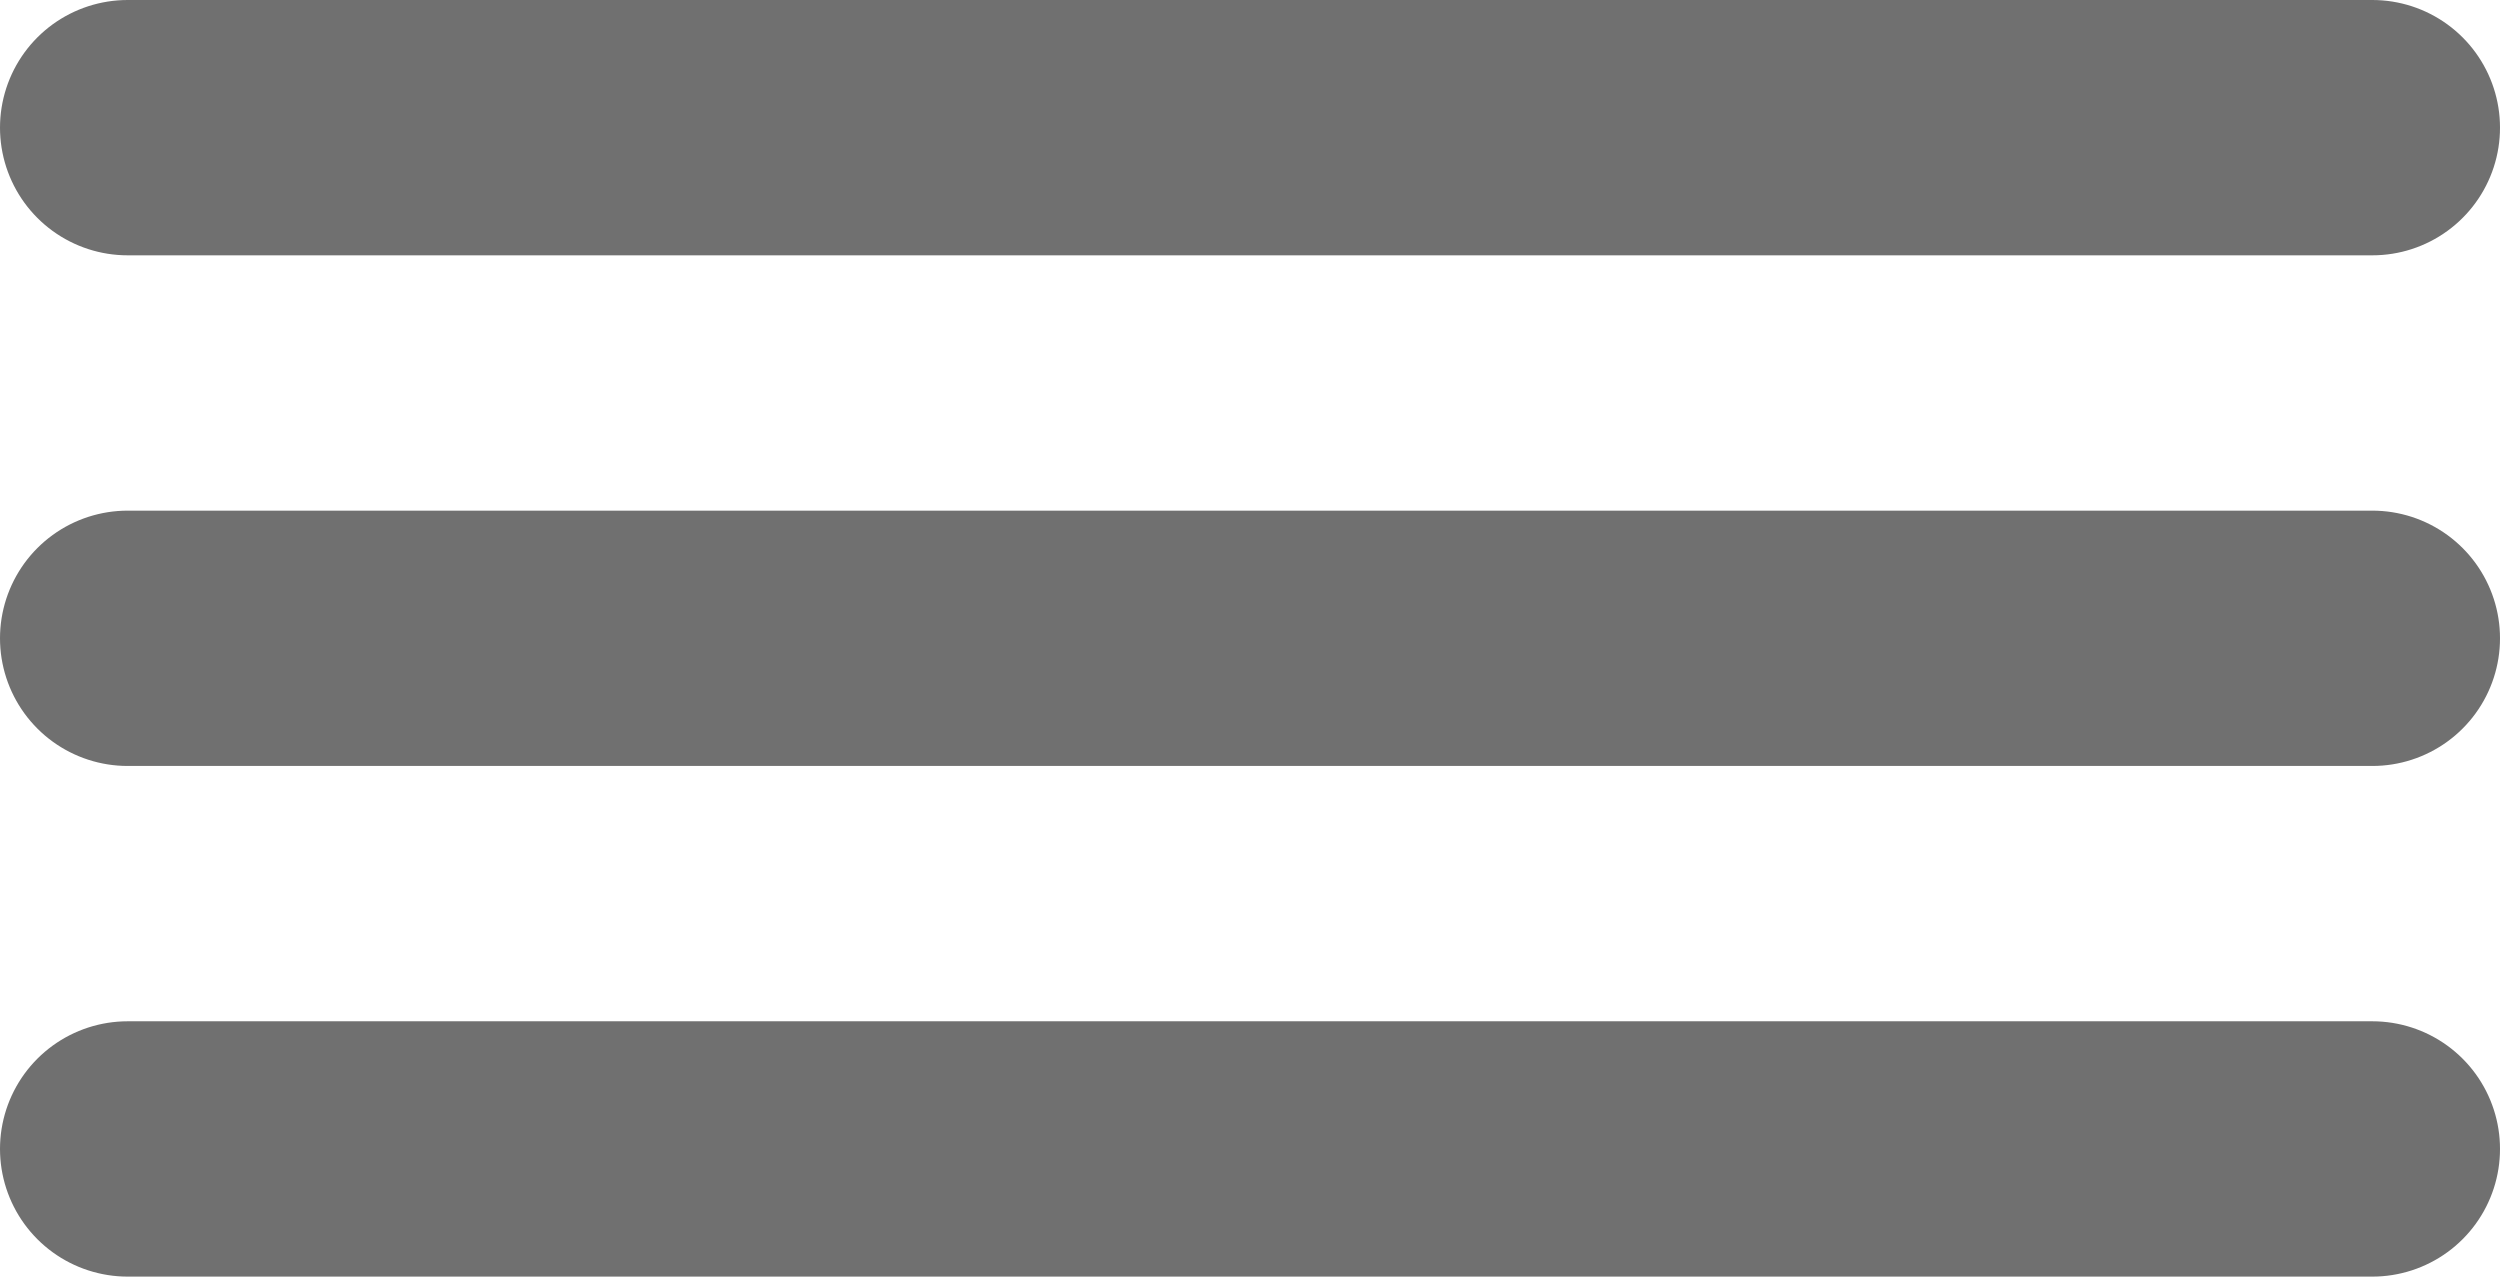
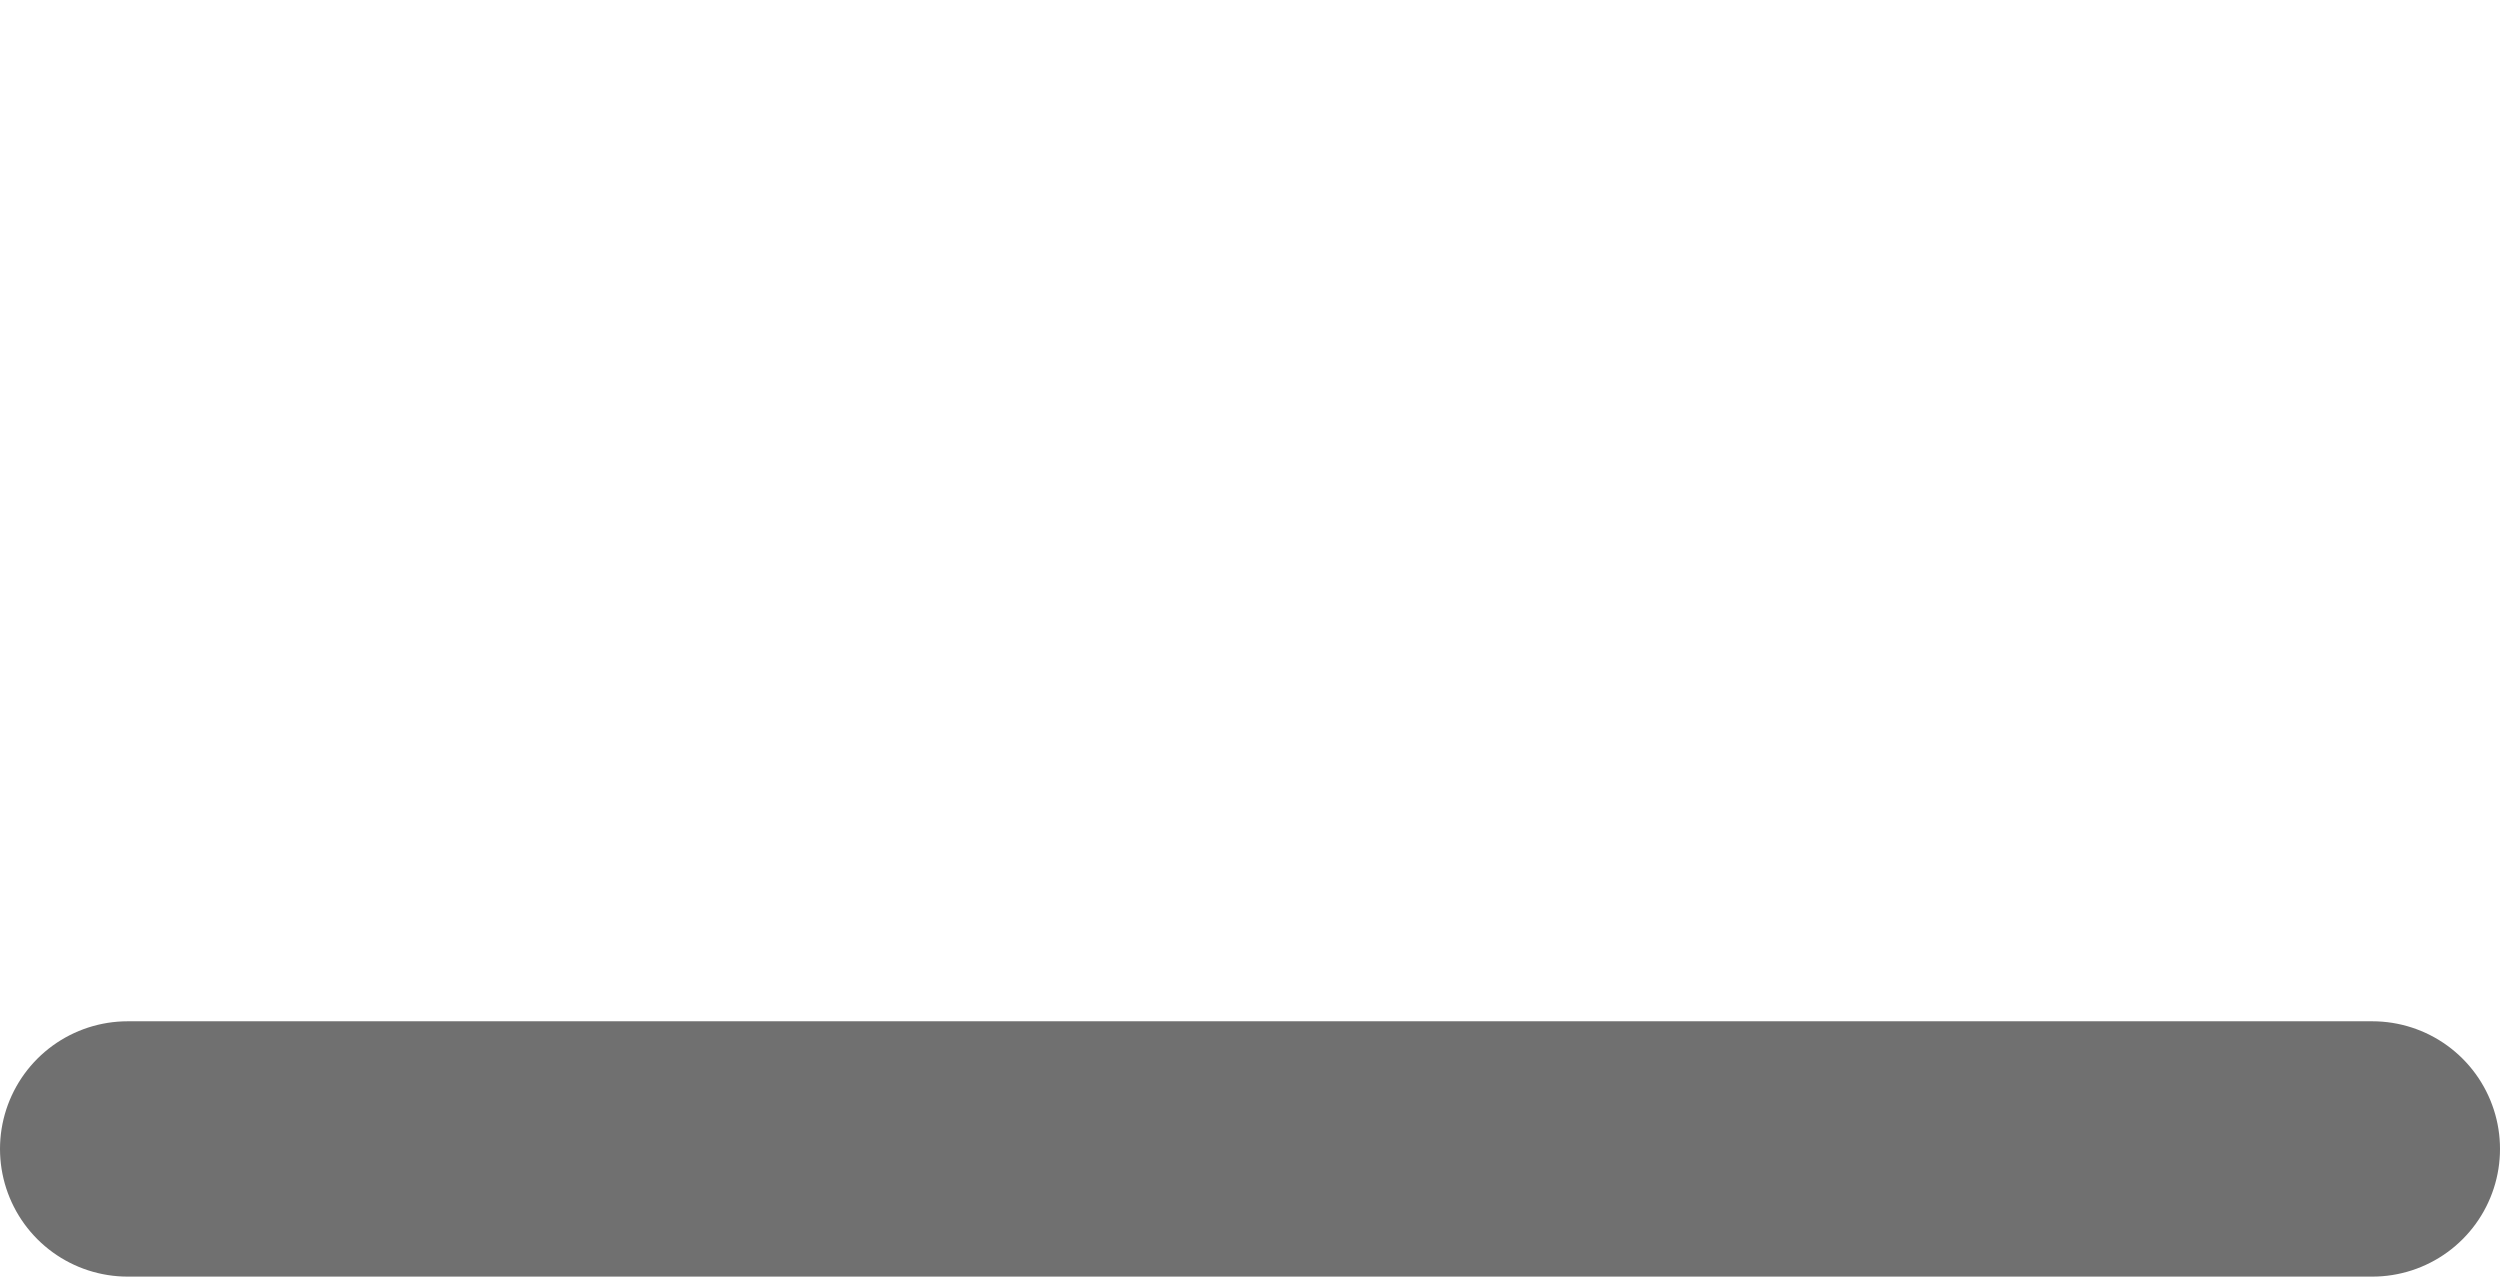
<svg xmlns="http://www.w3.org/2000/svg" width="48.958" height="25" viewBox="0 0 48.958 25">
  <g id="Group_161" data-name="Group 161" transform="translate(558 46)">
-     <line id="Line_2" data-name="Line 2" x2="43.958" transform="translate(-555.5 -43.5)" fill="none" stroke="#707070" stroke-linecap="round" stroke-width="5" />
-     <line id="Line_3" data-name="Line 3" x2="43.958" transform="translate(-555.5 -33.5)" fill="none" stroke="#707070" stroke-linecap="round" stroke-width="5" />
    <line id="Line_4" data-name="Line 4" x2="43.958" transform="translate(-555.5 -23.5)" fill="none" stroke="#707070" stroke-linecap="round" stroke-width="5" />
  </g>
</svg>